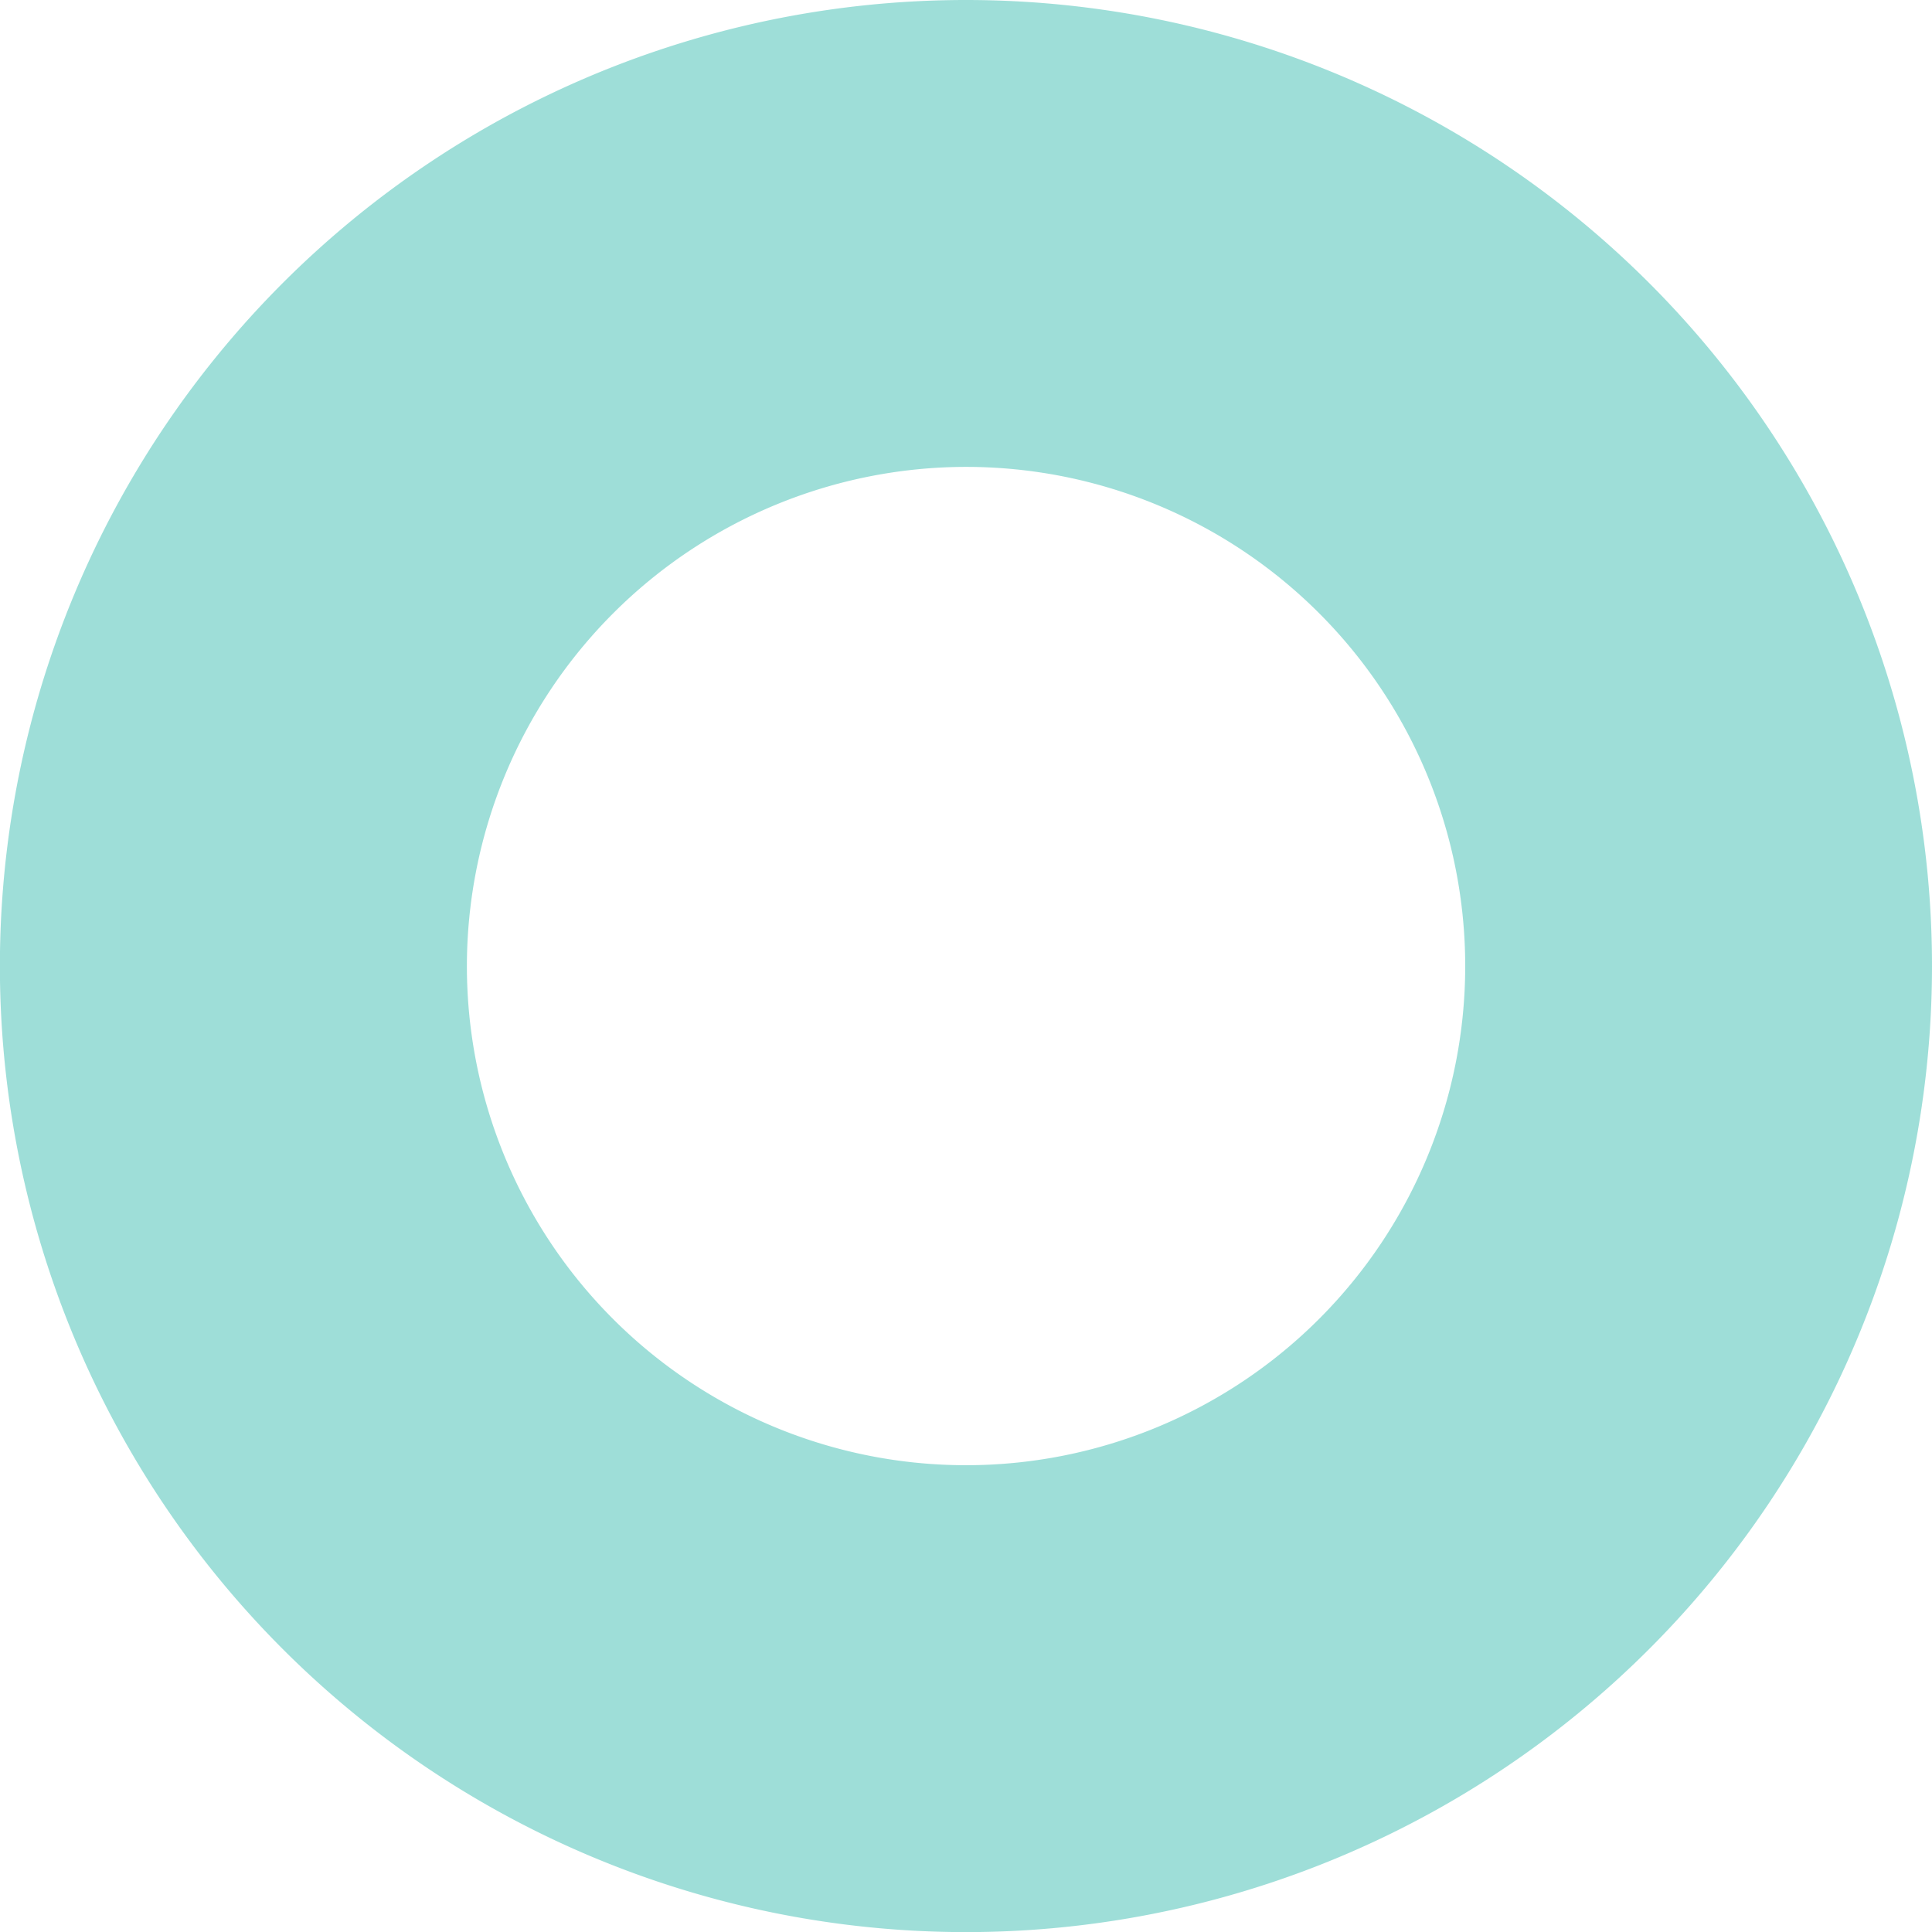
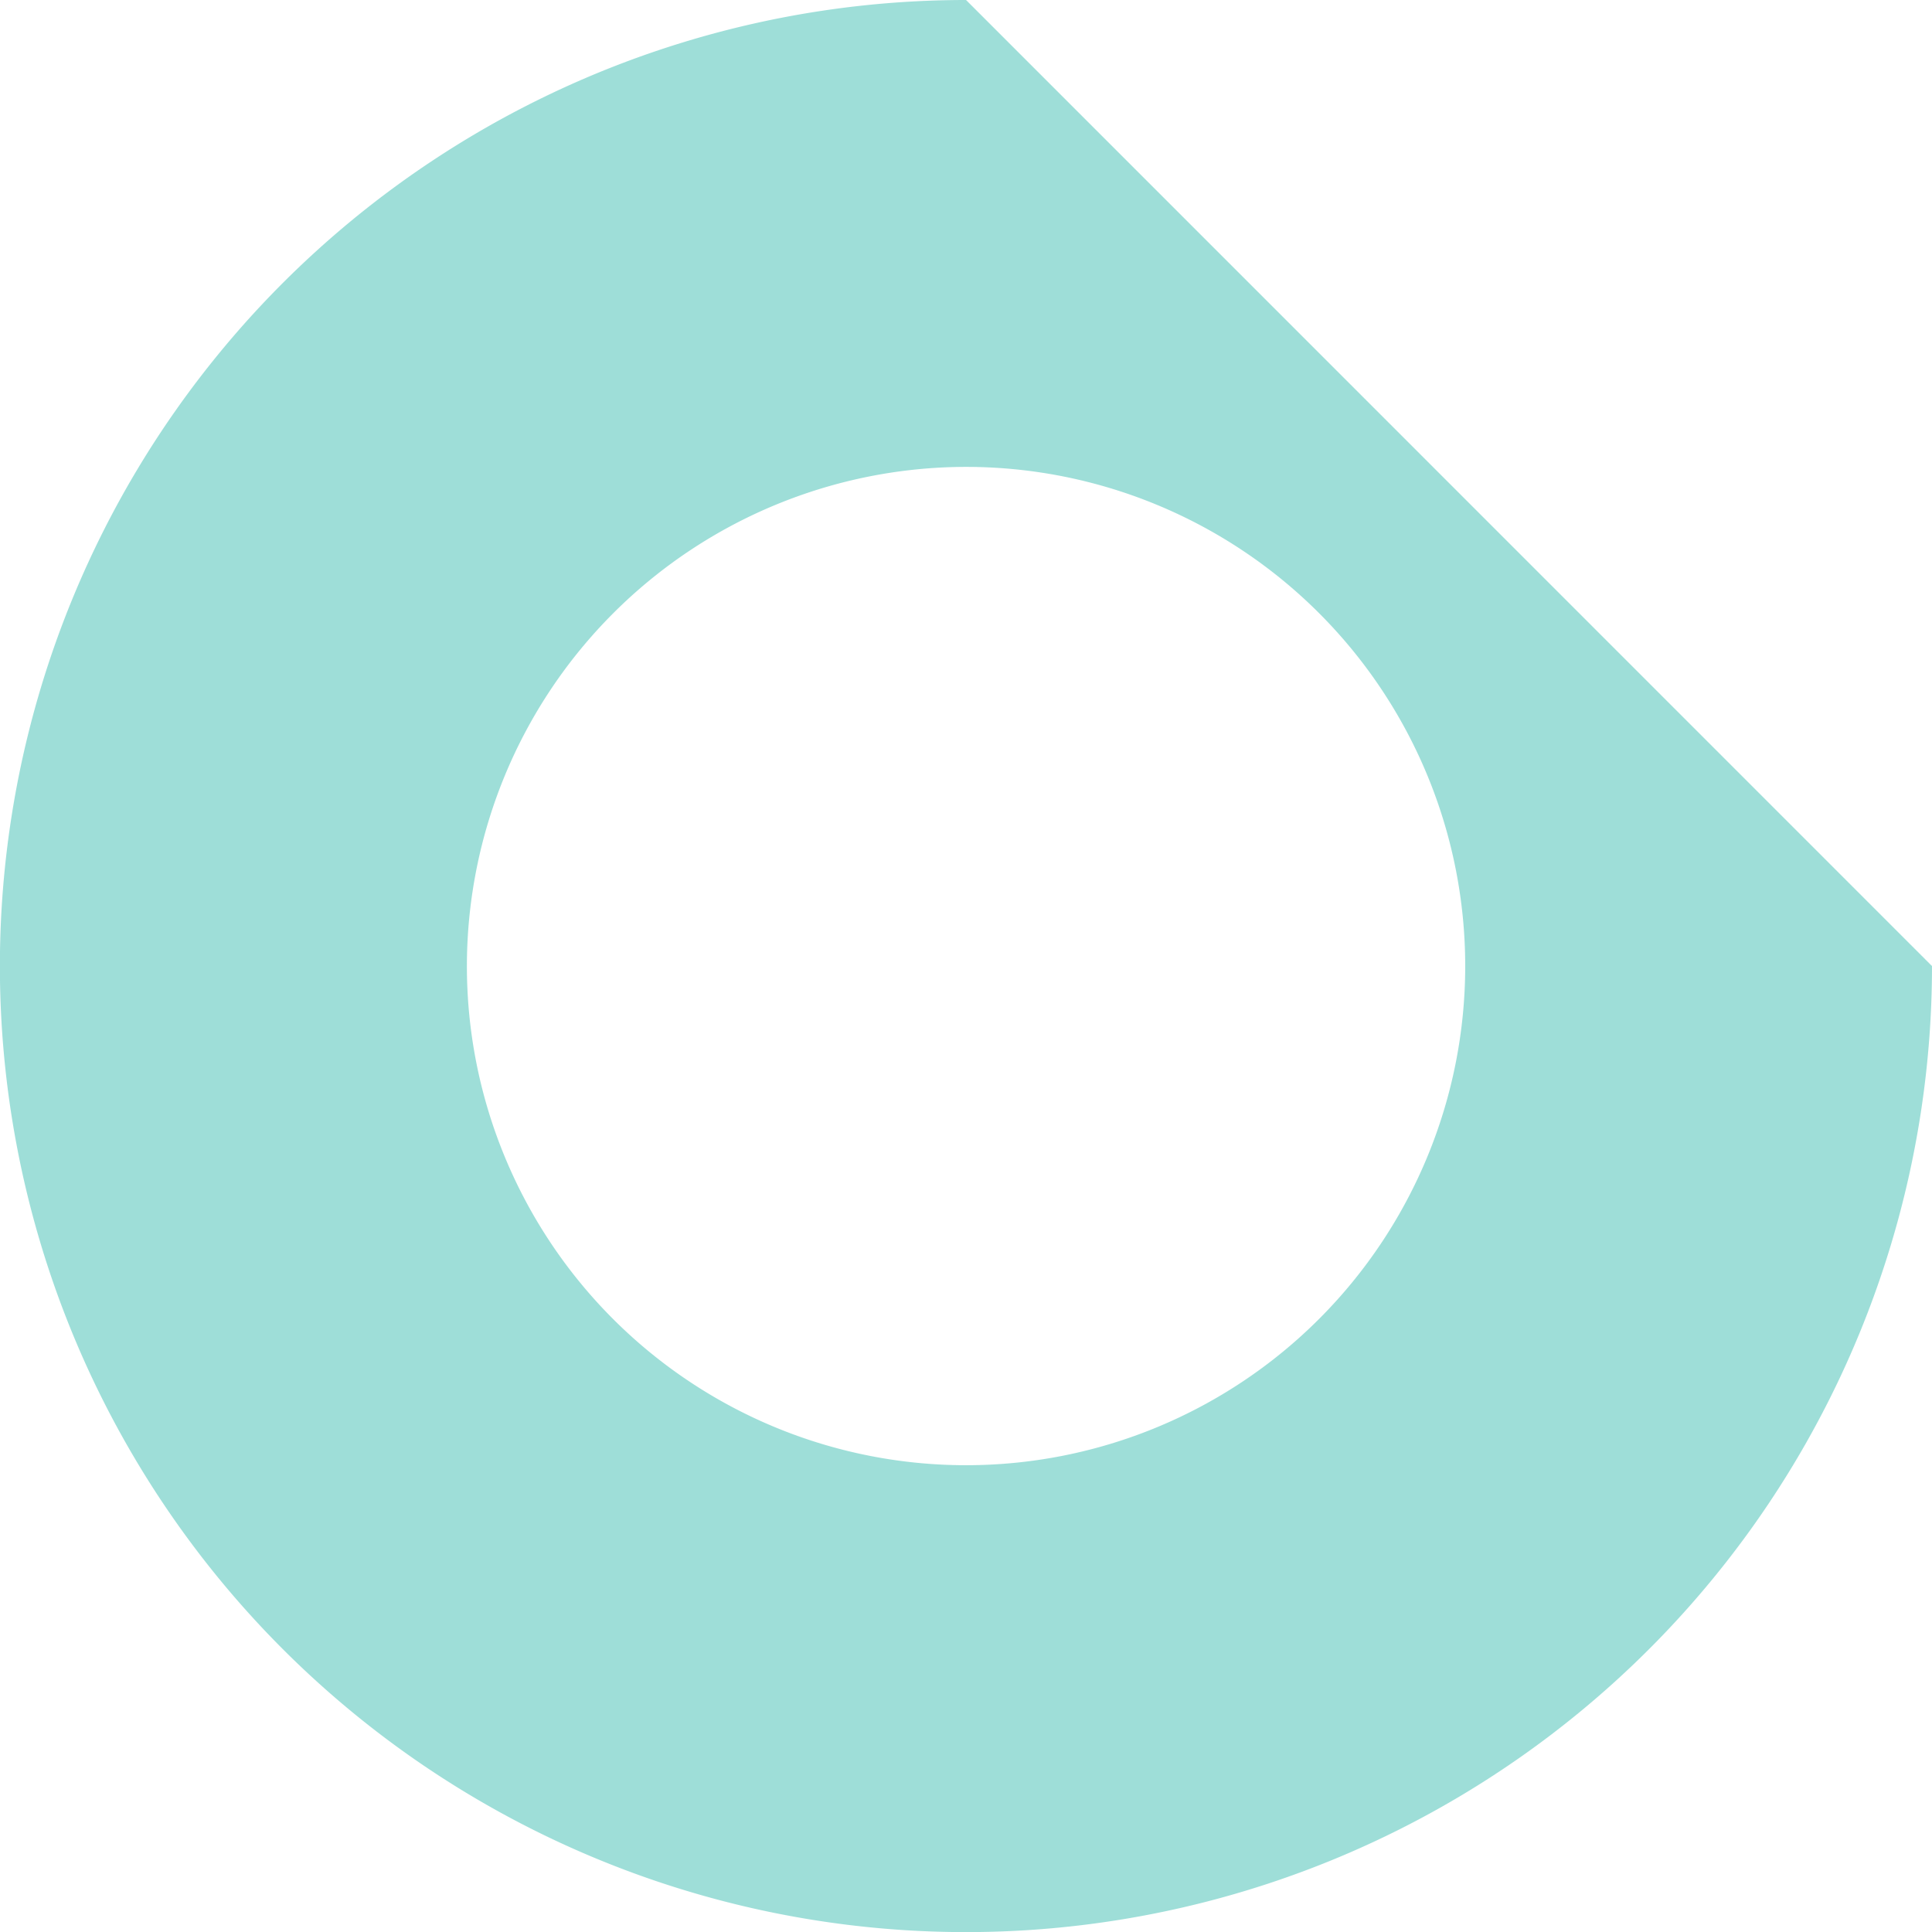
<svg xmlns="http://www.w3.org/2000/svg" viewBox="0 0 186.21 186.21">
  <defs>
    <style>.cls-1{opacity:0.5;}.cls-2{fill:#3dbeb2;}</style>
  </defs>
  <g id="Layer_2" data-name="Layer 2">
    <g id="DesignGuides">
      <g class="cls-1">
-         <path class="cls-2" d="M93.11,45A48.11,48.11,0,1,1,45,93.11,48.16,48.16,0,0,1,93.11,45m0-45a93.11,93.11,0,1,0,93.1,93.11A93.1,93.1,0,0,0,93.11,0Z" />
+         <path class="cls-2" d="M93.11,45A48.11,48.11,0,1,1,45,93.11,48.16,48.16,0,0,1,93.11,45m0-45a93.11,93.11,0,1,0,93.1,93.11Z" />
      </g>
    </g>
  </g>
</svg>